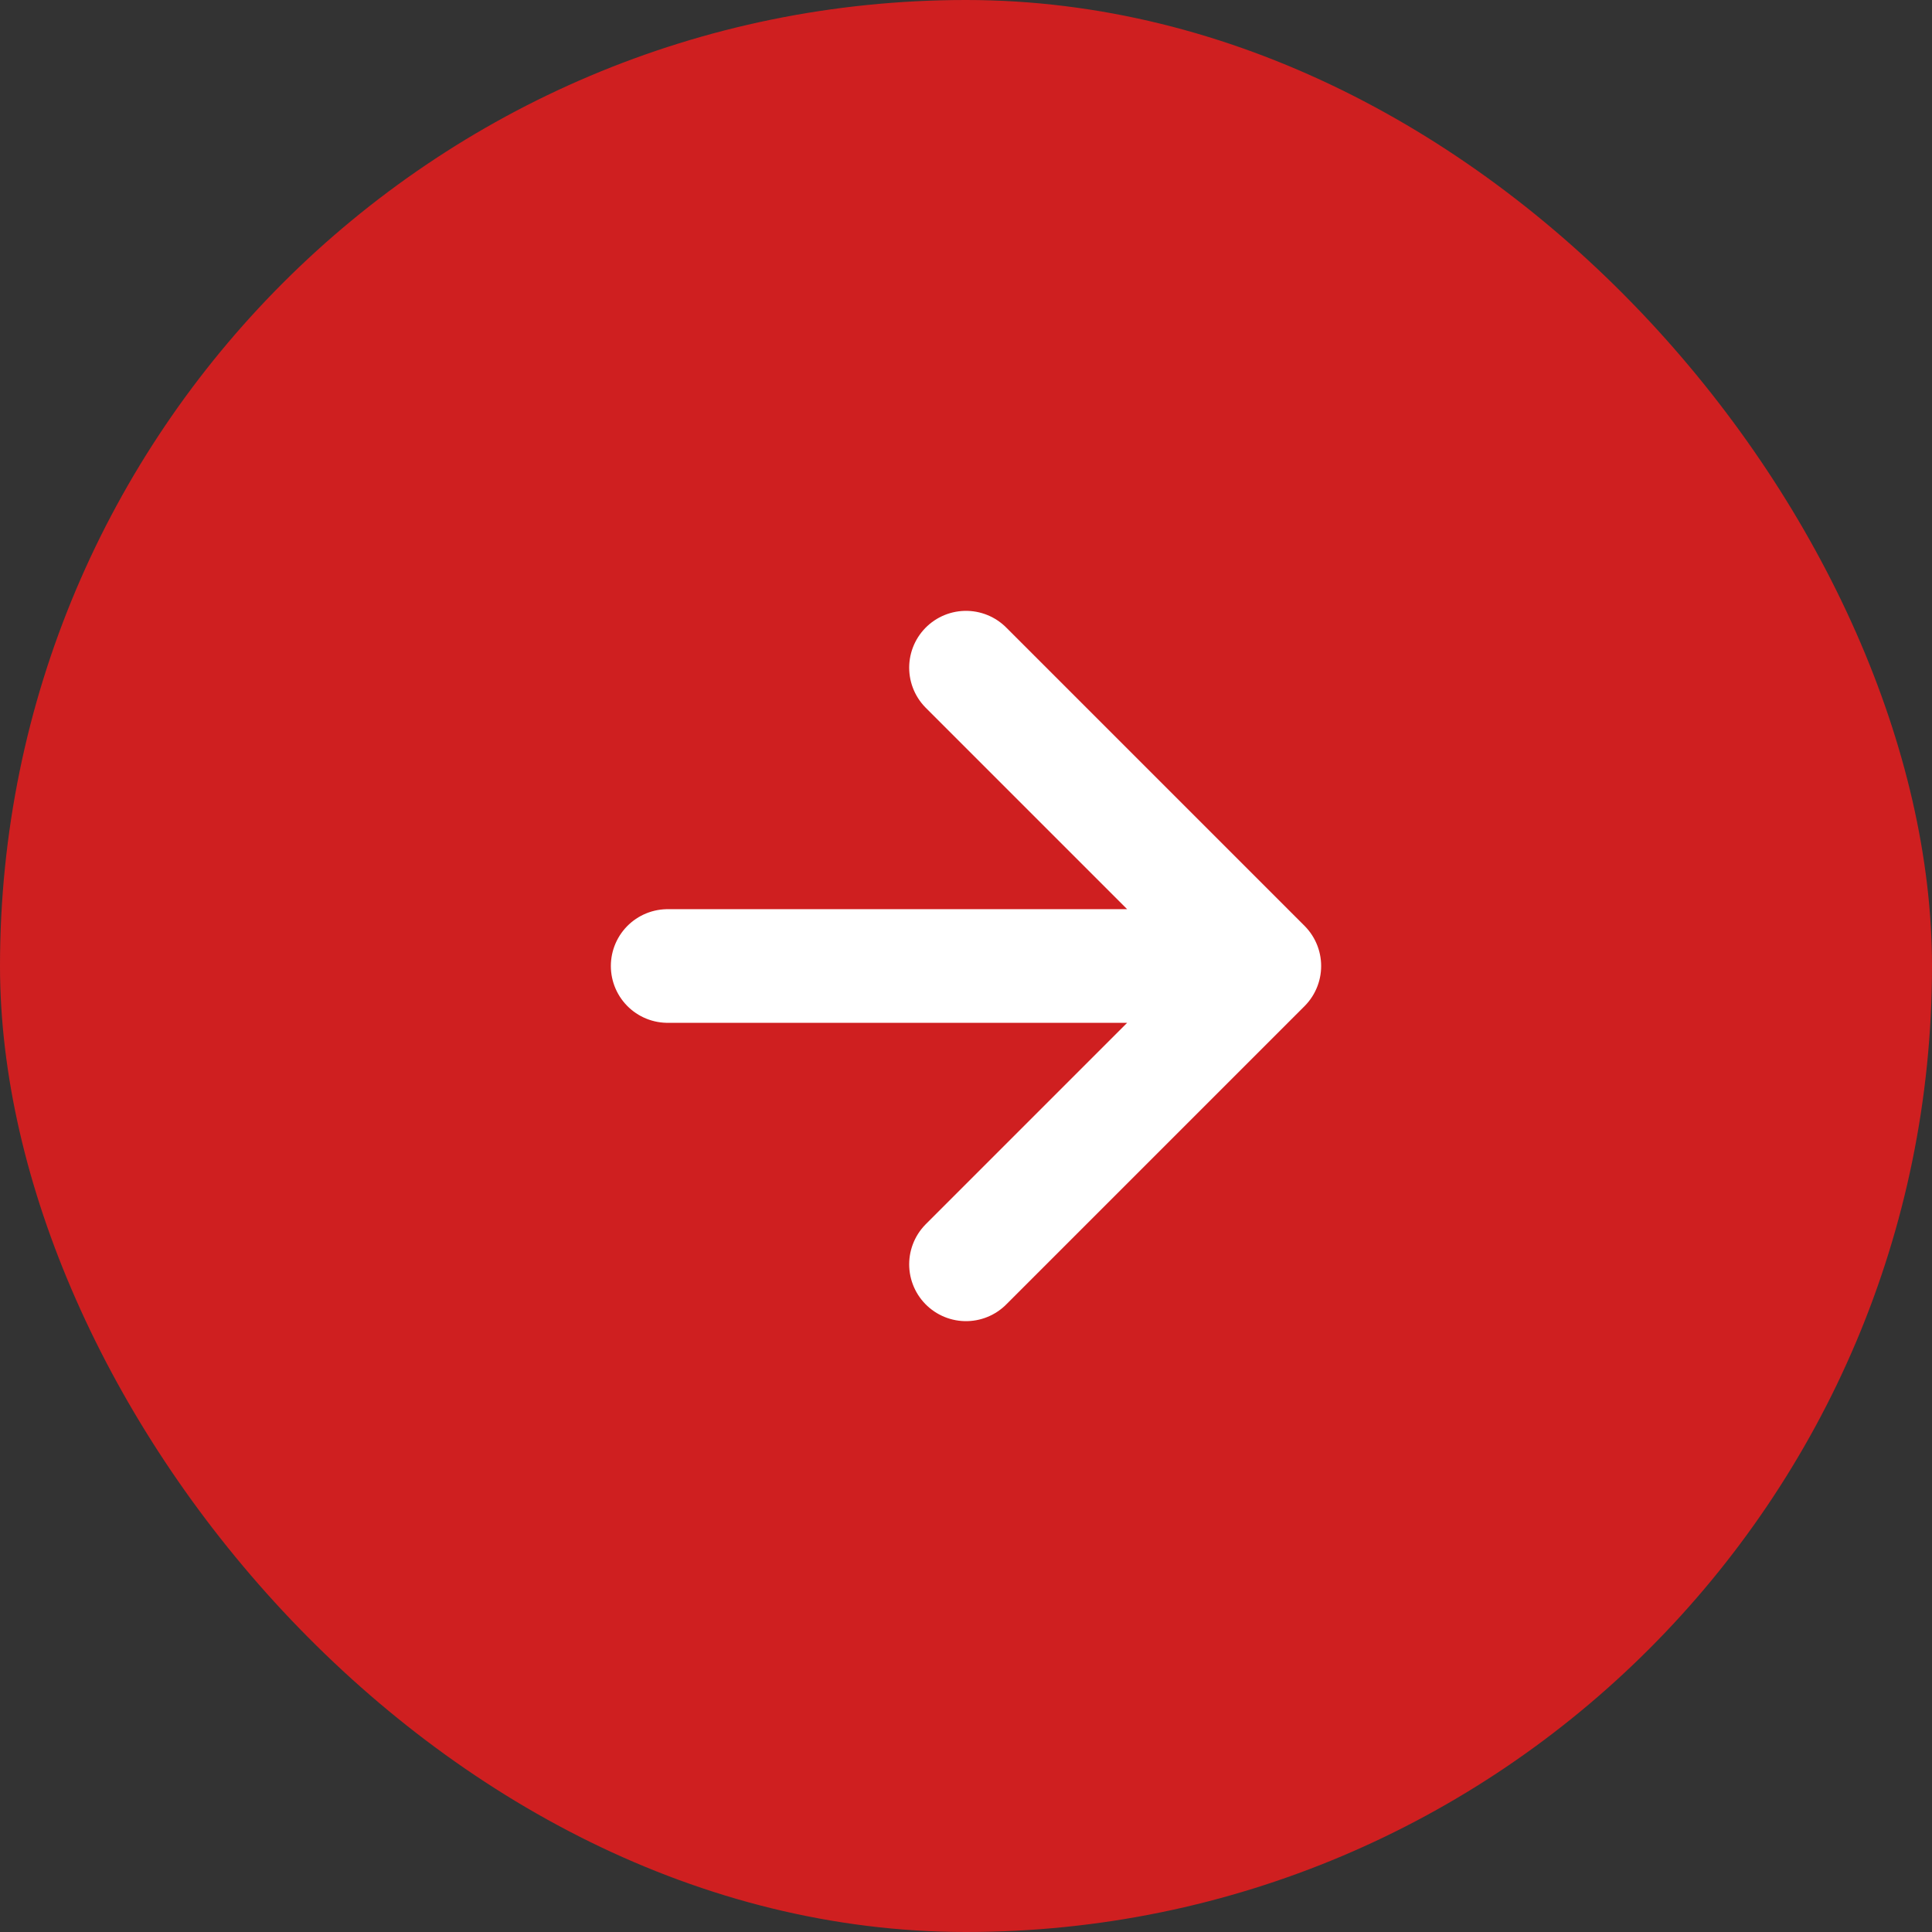
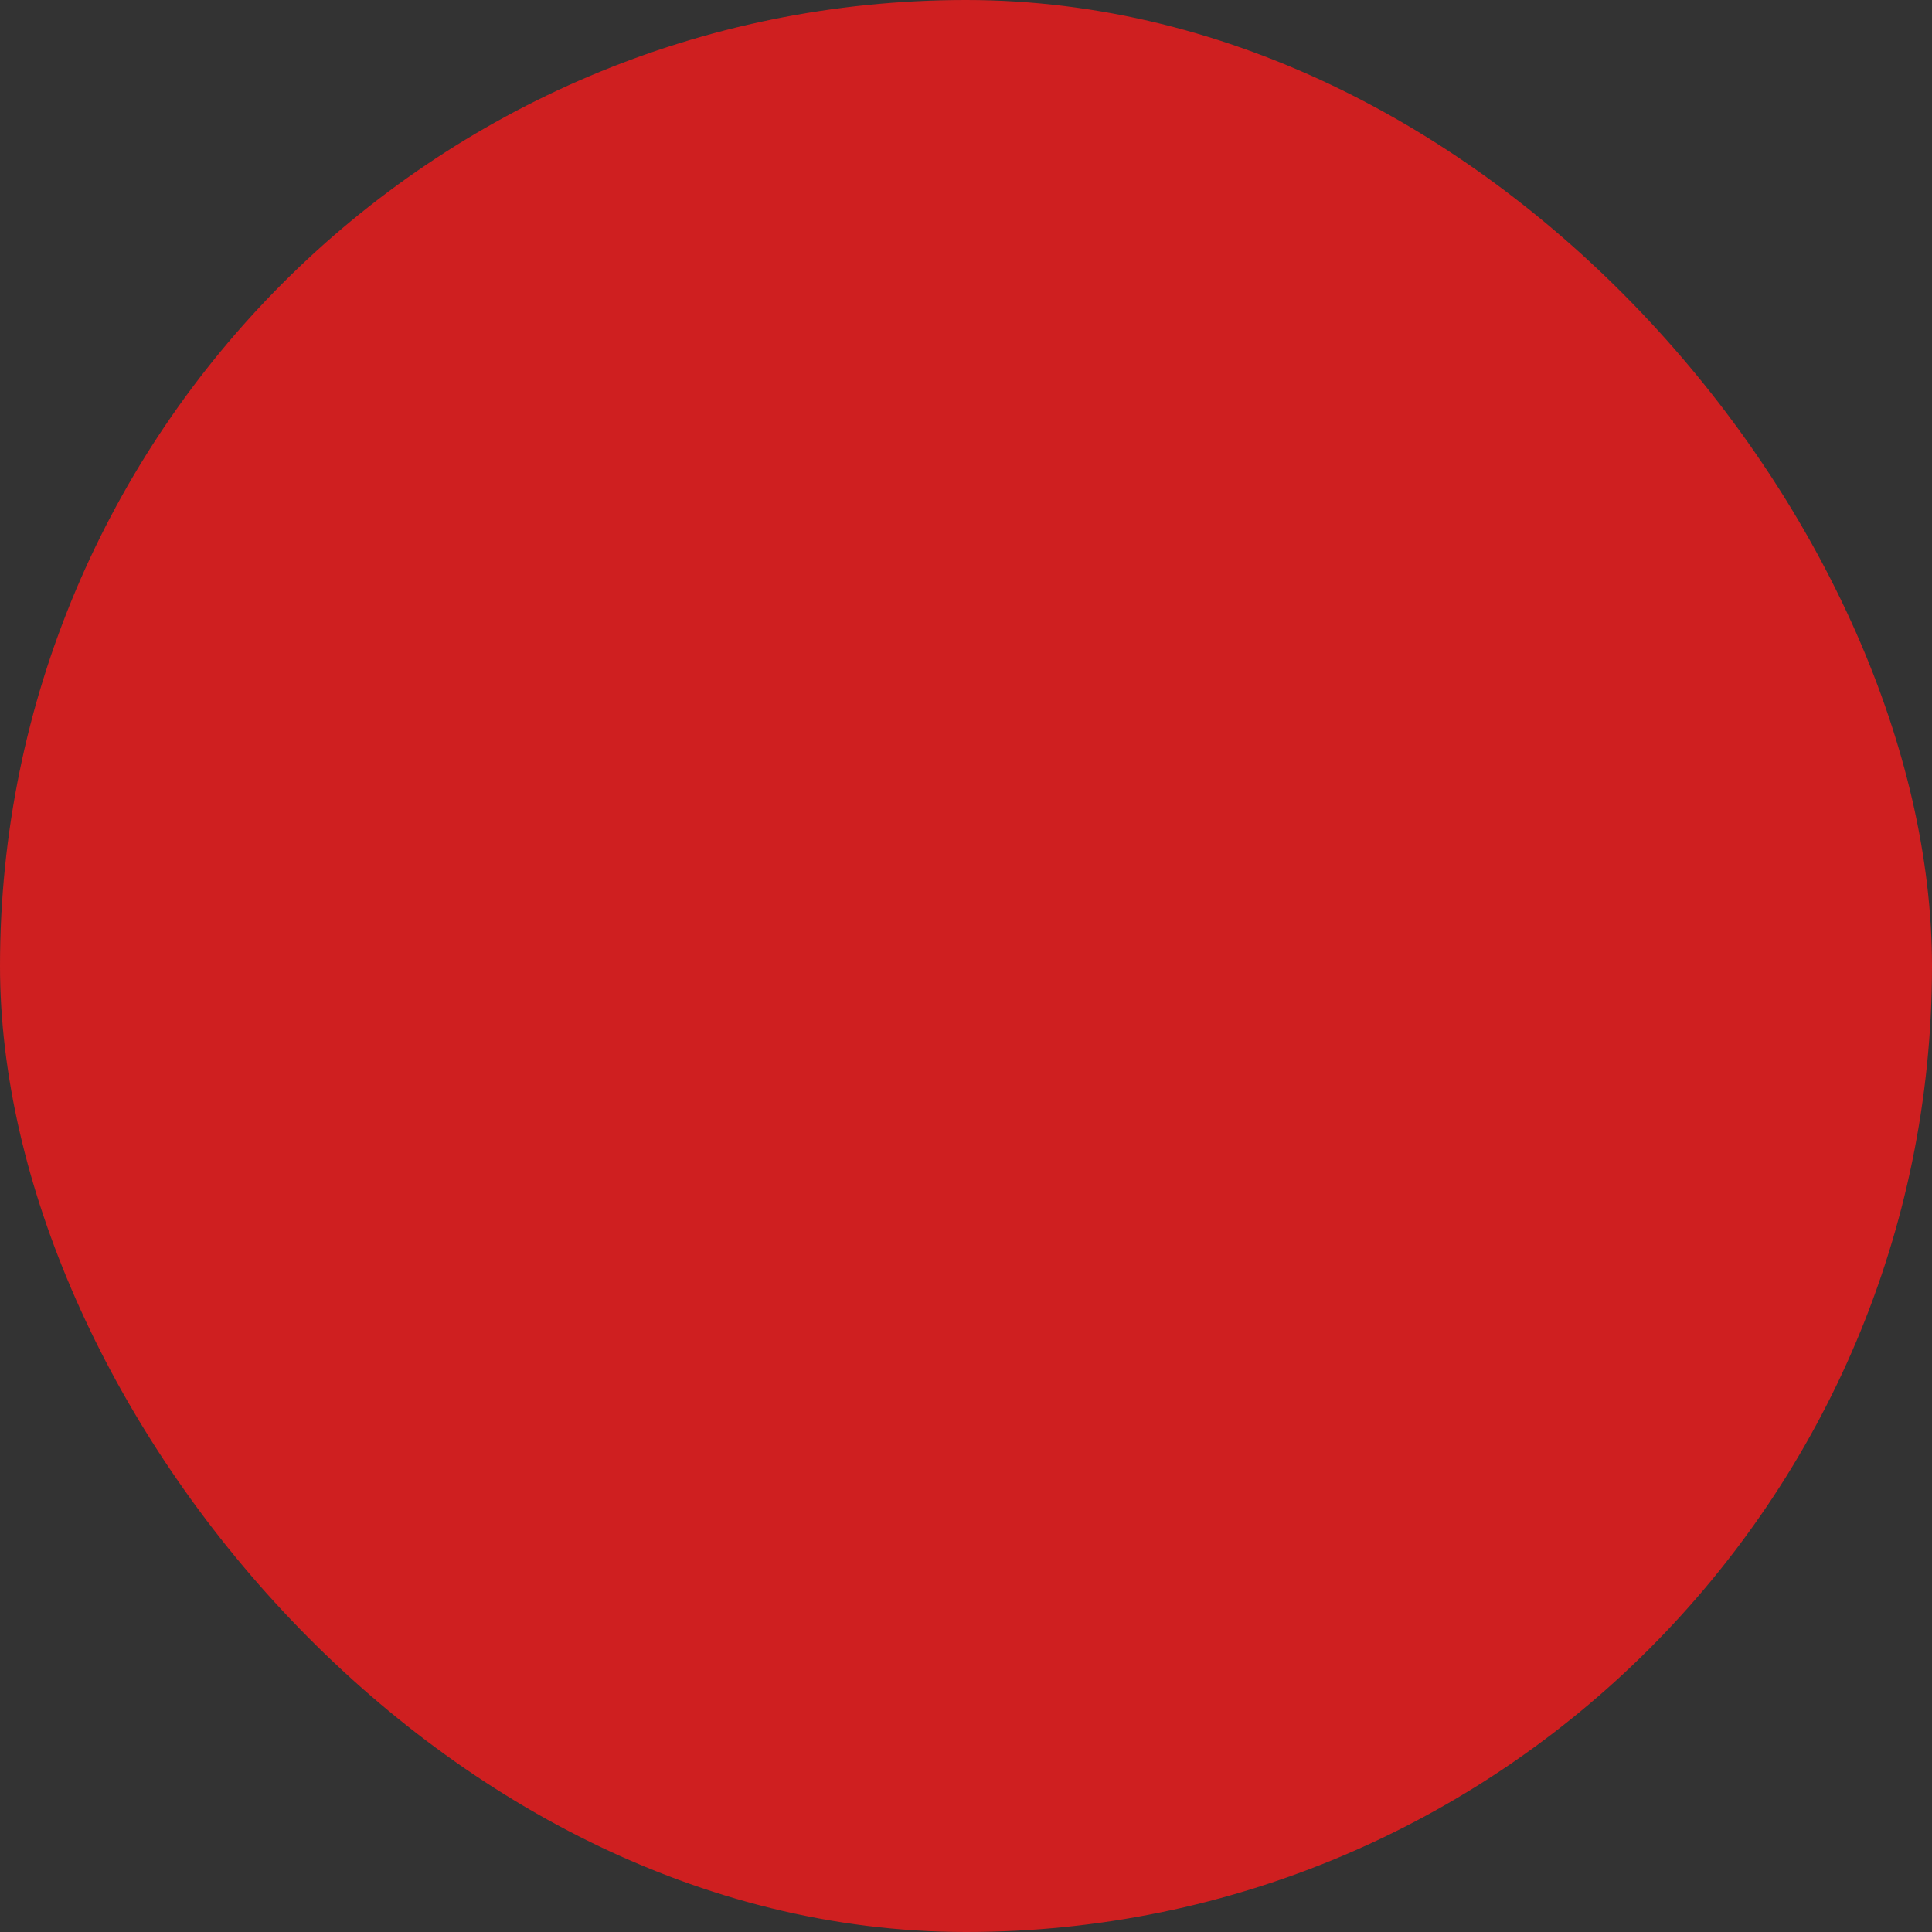
<svg xmlns="http://www.w3.org/2000/svg" width="34" height="34" viewBox="0 0 34 34" fill="none">
  <rect x="0" y="0" width="34" height="34" fill="#333333" stroke="none" />
  <rect width="34" height="34" rx="17" fill="#CF1F20" />
-   <path d="M11.75 17H22.25M22.25 17L17 11.75M22.25 17L17 22.25" stroke="white" stroke-width="2" stroke-linecap="round" stroke-linejoin="round" />
</svg>